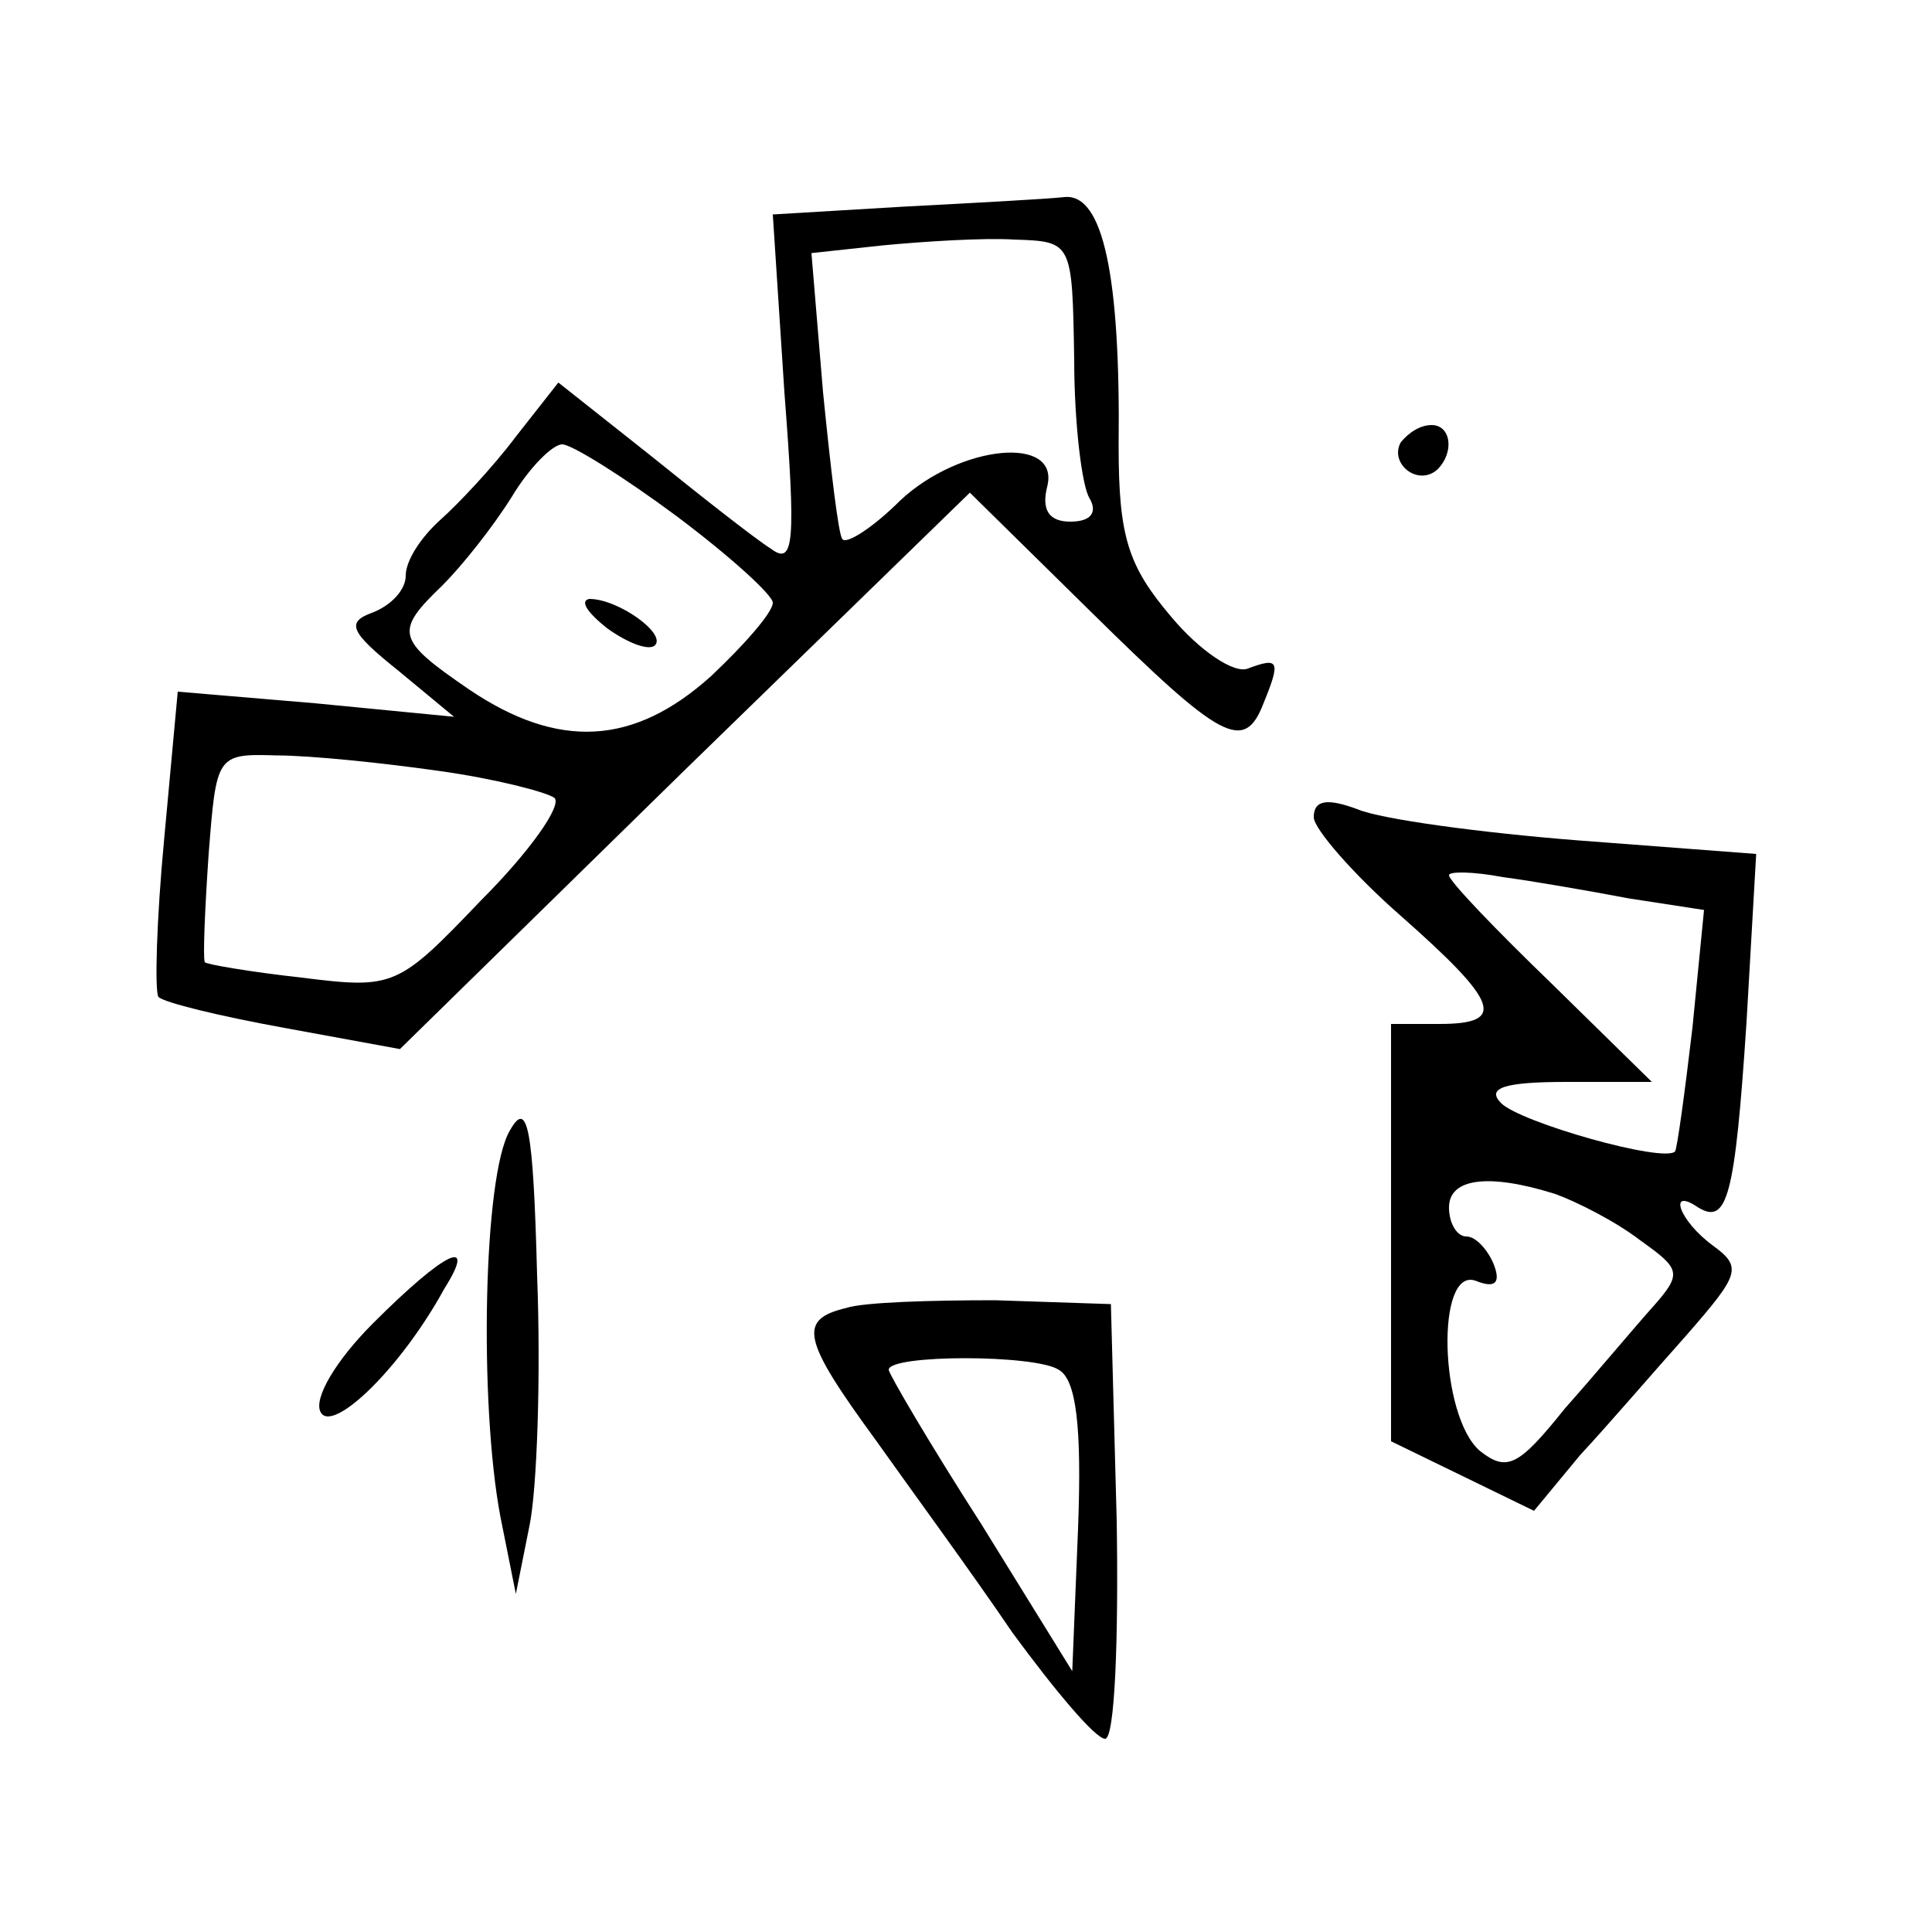
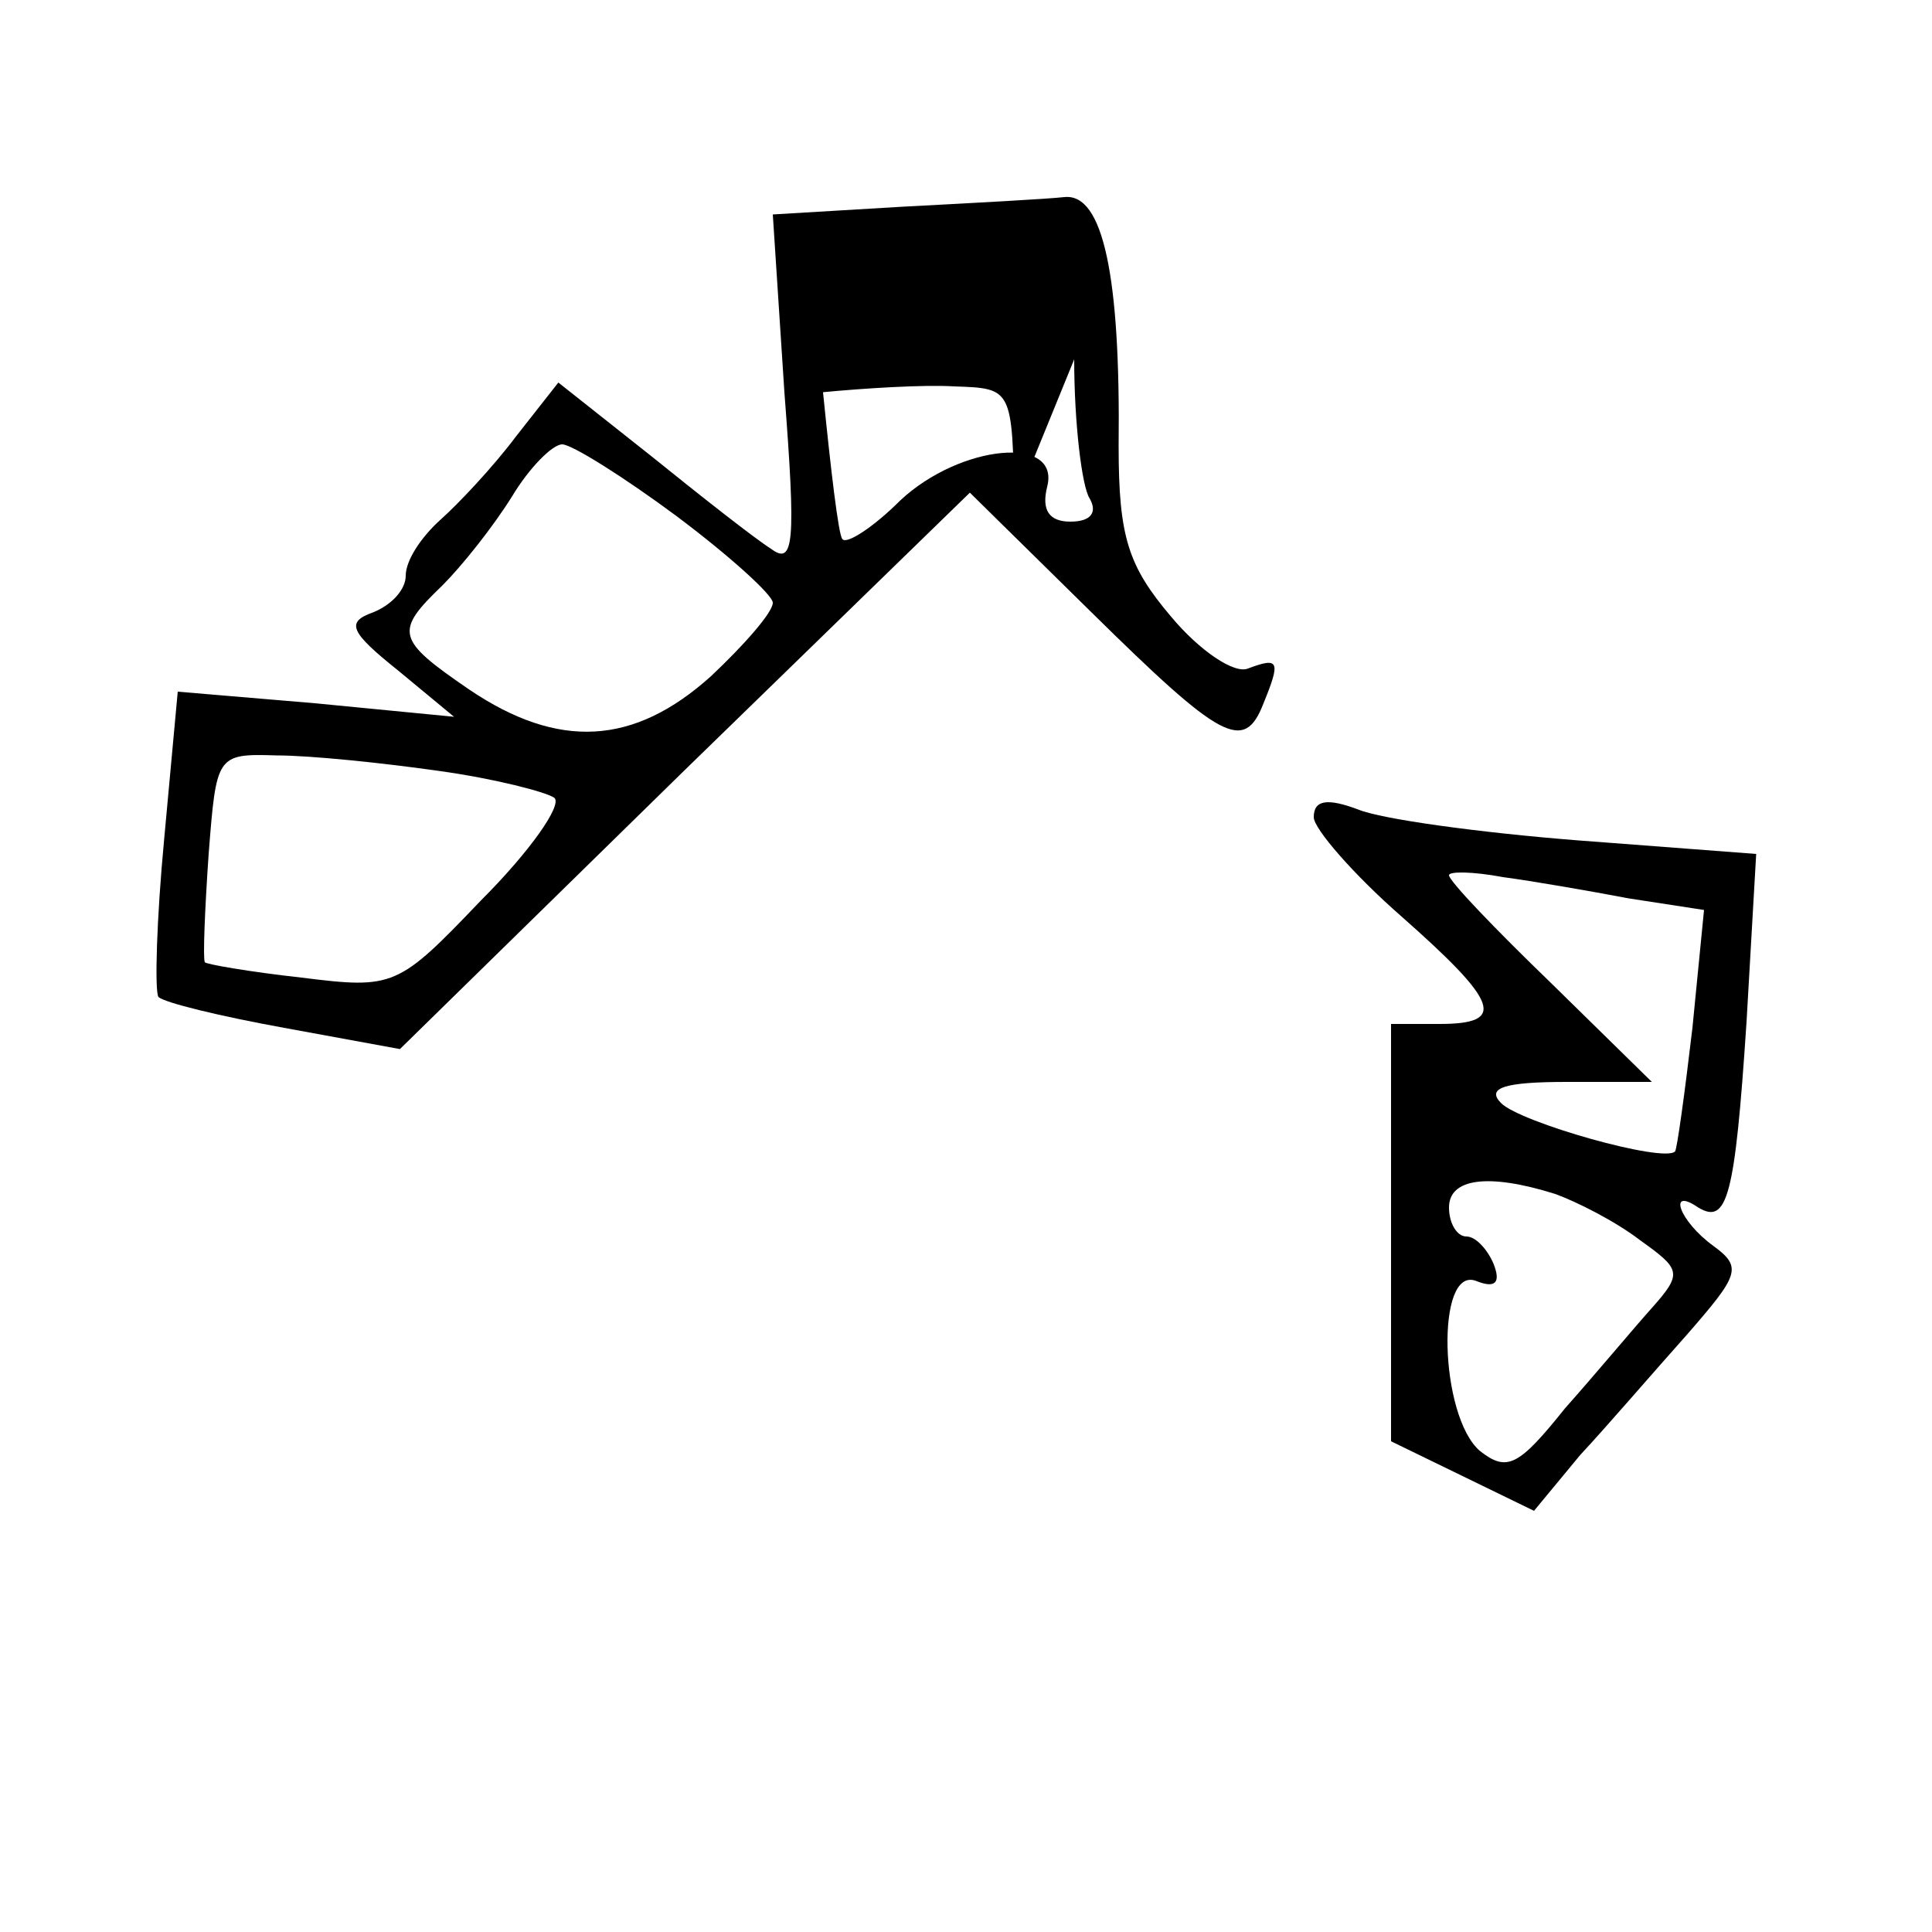
<svg xmlns="http://www.w3.org/2000/svg" version="1.0" width="100pt" height="100pt" viewBox="0 0 100 100" preserveAspectRatio="xMidYMid meet">
  <g transform="translate(0,100) scale(0.1,-0.1)" fill="#000000" stroke="none">
-     <path d="M467 893 l-67 -4 6 -92 c6 -78 5 -90 -7 -81 -8 5 -36 27 -62 48 l-48 38 -22 -28 c-12 -16 -30 -35 -39 -43 -10 -9 -18 -21 -18 -29 0 -7 -7 -15 -17 -19 -14 -5 -12 -10 13 -30 l29 -24 -72 7 -71 6 -7 -76 c-4 -42 -5 -79 -3 -82 3 -3 32 -10 65 -16 l60 -11 147 144 148 144 63 -62 c67 -66 79 -73 89 -47 9 22 8 24 -8 18 -7 -3 -25 9 -40 27 -22 26 -27 41 -27 88 1 88 -8 131 -28 129 -9 -1 -46 -3 -84 -5z m89 -79 c0 -33 4 -66 8 -72 4 -7 1 -12 -10 -12 -11 0 -15 6 -12 18 7 27 -45 22 -76 -7 -14 -14 -28 -23 -30 -20 -2 2 -6 36 -10 76 l-6 72 37 4 c21 2 52 4 68 3 30 -1 30 -1 31 -62z m-206 -81 c28 -21 50 -41 50 -45 0 -5 -15 -22 -32 -38 -40 -36 -79 -38 -125 -7 -38 26 -39 30 -14 54 10 10 26 30 36 46 9 15 21 27 26 27 5 0 32 -17 59 -37z m-123 -132 c29 -4 56 -11 60 -14 4 -4 -13 -28 -38 -53 -43 -45 -45 -46 -93 -40 -27 3 -50 7 -50 8 -1 2 0 27 2 56 4 51 4 52 35 51 18 0 56 -4 84 -8z" />
-     <path d="M314 675 c11 -8 22 -12 25 -9 6 6 -19 24 -34 24 -5 -1 -1 -7 9 -15z" />
-     <path d="M725 771 c-6 -11 9 -23 19 -14 9 9 7 23 -3 23 -6 0 -12 -4 -16 -9z" />
+     <path d="M467 893 l-67 -4 6 -92 c6 -78 5 -90 -7 -81 -8 5 -36 27 -62 48 l-48 38 -22 -28 c-12 -16 -30 -35 -39 -43 -10 -9 -18 -21 -18 -29 0 -7 -7 -15 -17 -19 -14 -5 -12 -10 13 -30 l29 -24 -72 7 -71 6 -7 -76 c-4 -42 -5 -79 -3 -82 3 -3 32 -10 65 -16 l60 -11 147 144 148 144 63 -62 c67 -66 79 -73 89 -47 9 22 8 24 -8 18 -7 -3 -25 9 -40 27 -22 26 -27 41 -27 88 1 88 -8 131 -28 129 -9 -1 -46 -3 -84 -5z m89 -79 c0 -33 4 -66 8 -72 4 -7 1 -12 -10 -12 -11 0 -15 6 -12 18 7 27 -45 22 -76 -7 -14 -14 -28 -23 -30 -20 -2 2 -6 36 -10 76 c21 2 52 4 68 3 30 -1 30 -1 31 -62z m-206 -81 c28 -21 50 -41 50 -45 0 -5 -15 -22 -32 -38 -40 -36 -79 -38 -125 -7 -38 26 -39 30 -14 54 10 10 26 30 36 46 9 15 21 27 26 27 5 0 32 -17 59 -37z m-123 -132 c29 -4 56 -11 60 -14 4 -4 -13 -28 -38 -53 -43 -45 -45 -46 -93 -40 -27 3 -50 7 -50 8 -1 2 0 27 2 56 4 51 4 52 35 51 18 0 56 -4 84 -8z" />
    <path d="M680 577 c0 -6 21 -30 45 -51 51 -45 55 -56 20 -56 l-25 0 0 -108 0 -108 37 -18 37 -18 24 29 c14 15 38 43 55 62 27 31 29 35 14 46 -18 13 -24 31 -8 20 15 -9 19 5 25 96 l5 87 -92 7 c-51 4 -102 11 -114 16 -16 6 -23 5 -23 -4z m163 -42 l39 -6 -6 -61 c-4 -34 -8 -63 -9 -64 -6 -6 -80 15 -90 25 -8 8 2 11 34 11 l44 0 -52 51 c-29 28 -53 53 -53 56 0 2 12 2 28 -1 15 -2 44 -7 65 -11z m-38 -153 c11 -4 31 -14 44 -24 21 -15 22 -17 6 -35 -9 -10 -29 -34 -45 -52 -24 -30 -30 -33 -44 -22 -21 18 -23 96 -2 88 10 -4 13 -1 9 9 -3 7 -9 14 -14 14 -5 0 -9 7 -9 15 0 15 20 18 55 7z" />
-     <path d="M264 415 c-14 -23 -16 -142 -5 -200 l8 -40 7 35 c4 19 6 78 4 130 -2 77 -5 91 -14 75z" />
-     <path d="M193 315 c-19 -19 -31 -39 -27 -46 6 -11 41 22 64 64 17 27 1 20 -37 -18z" />
-     <path d="M438 323 c-25 -6 -23 -16 15 -68 17 -24 50 -69 71 -100 22 -30 43 -55 48 -55 5 0 7 51 6 113 l-3 112 -60 2 c-33 0 -68 -1 -77 -4z m110 -32 c9 -5 12 -29 10 -82 l-3 -74 -47 76 c-27 42 -48 78 -48 80 0 8 76 8 88 0z" />
  </g>
</svg>